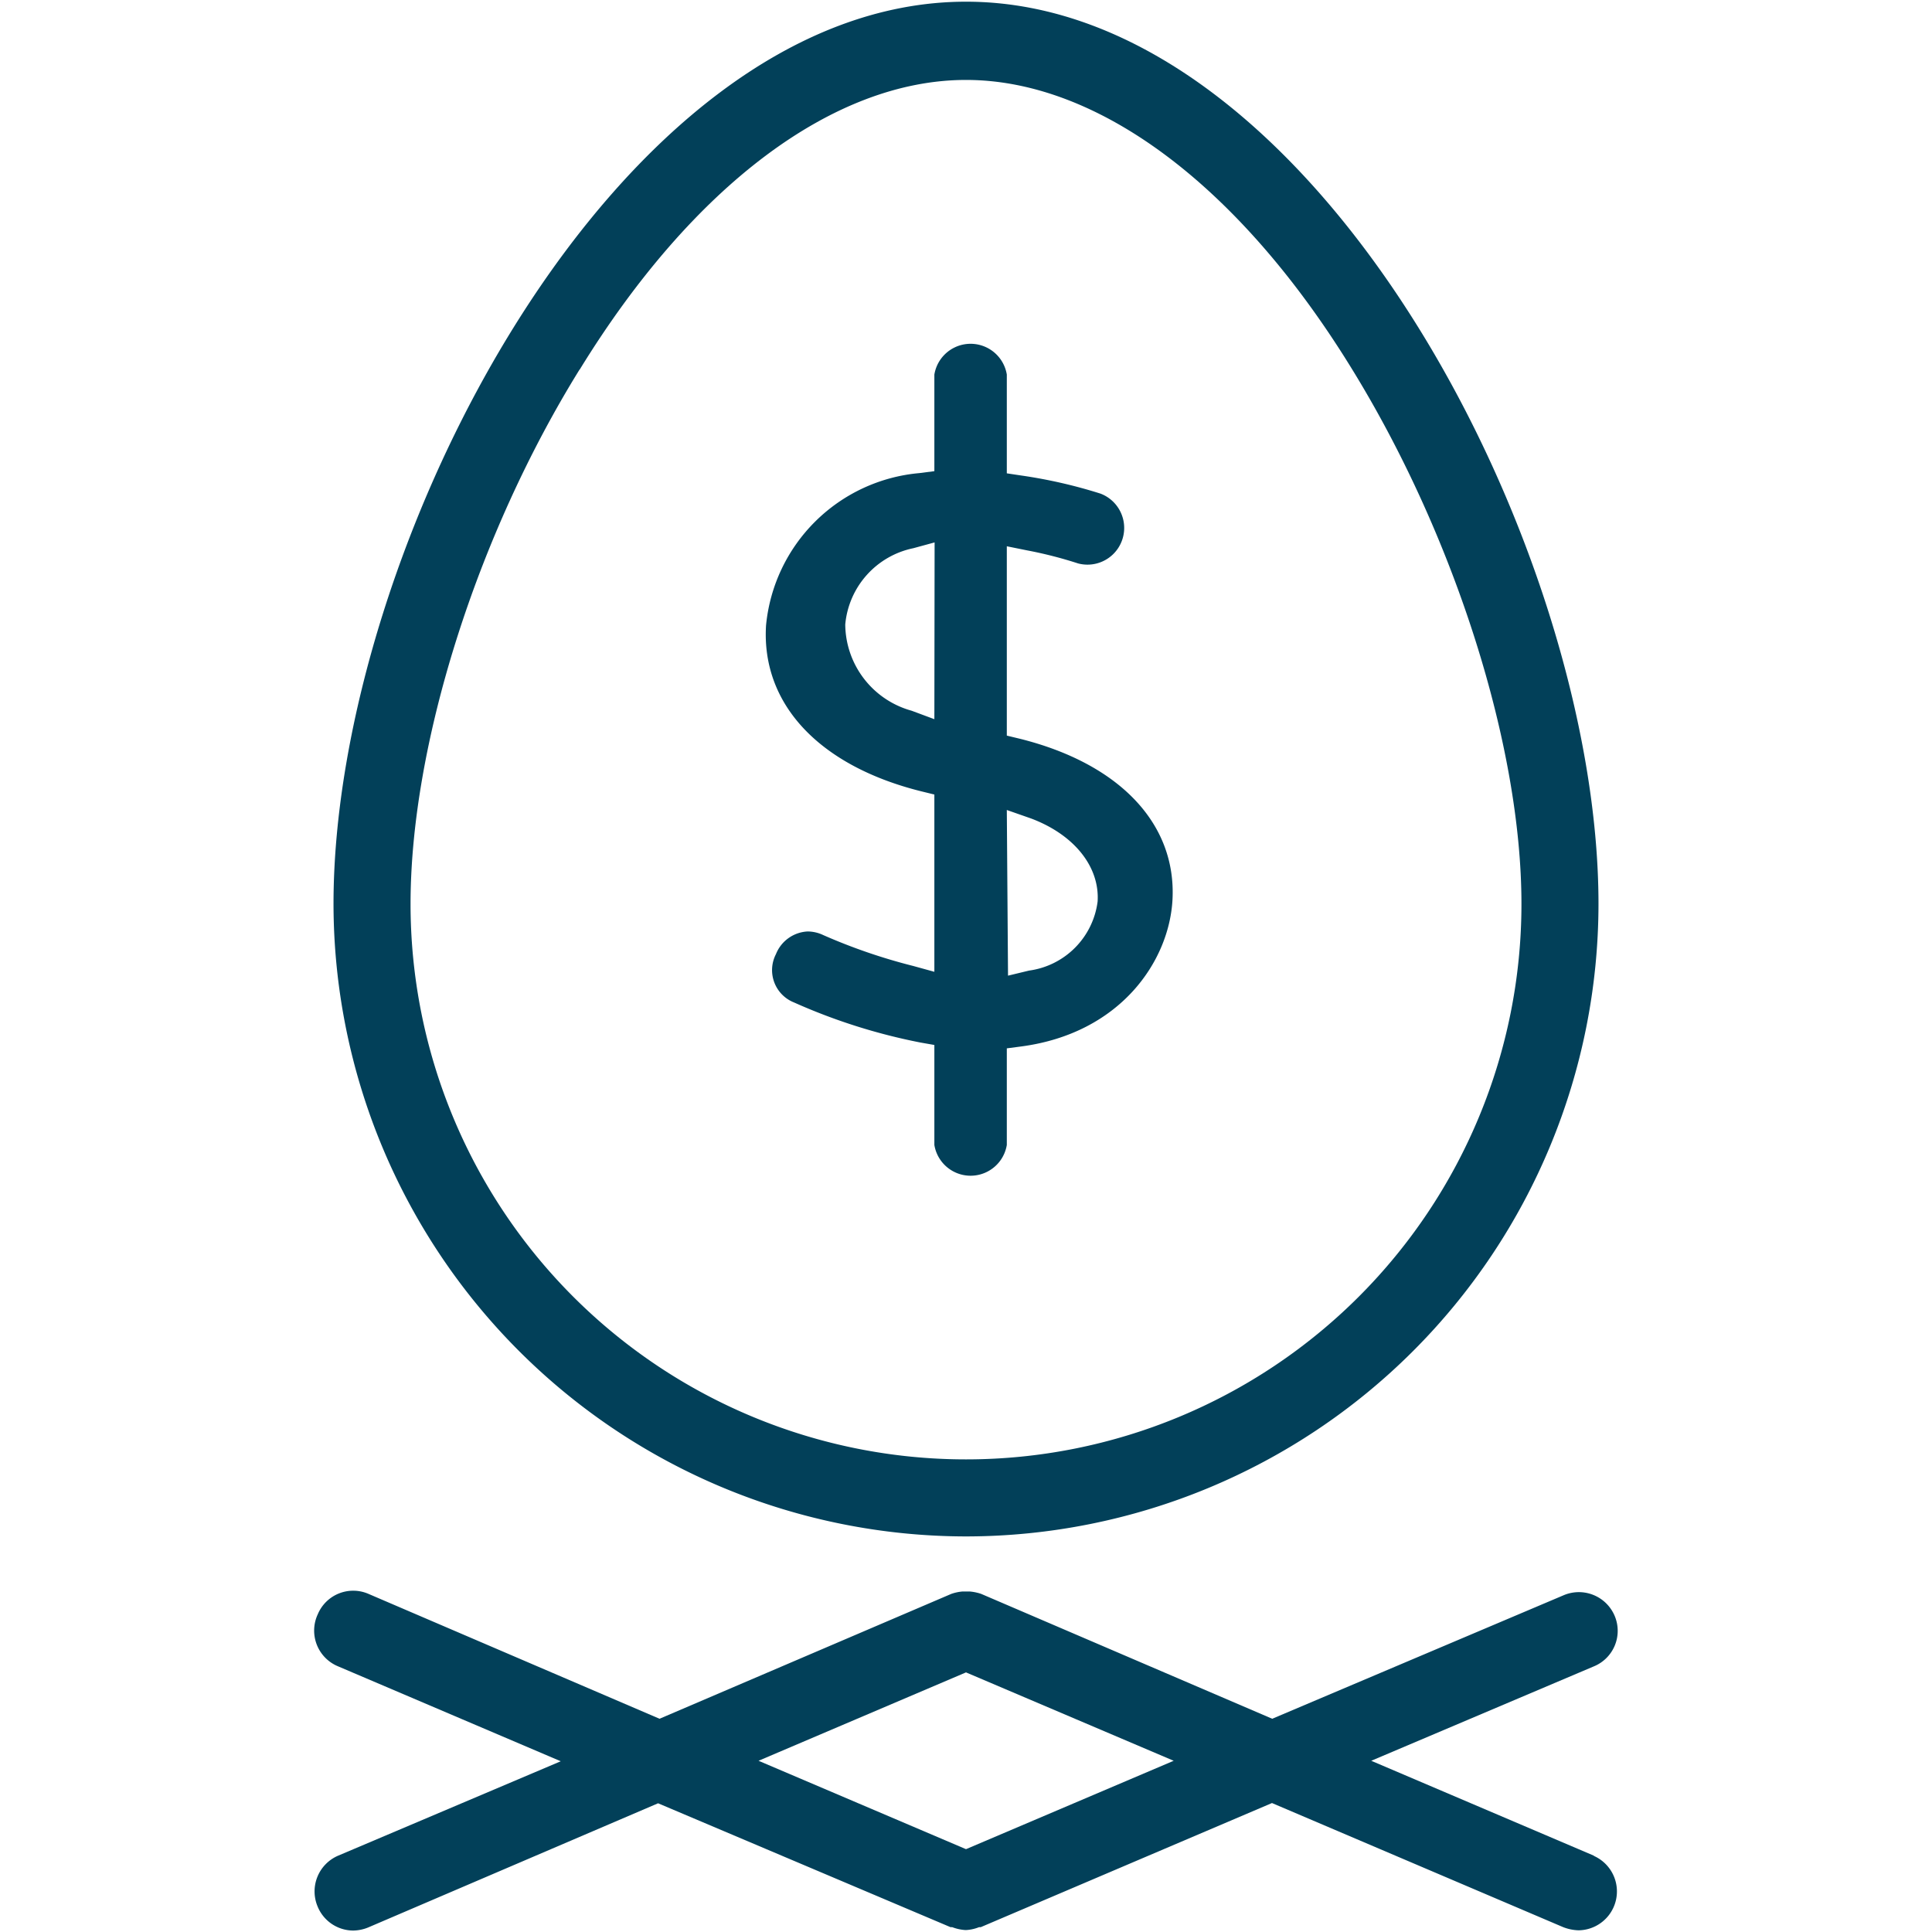
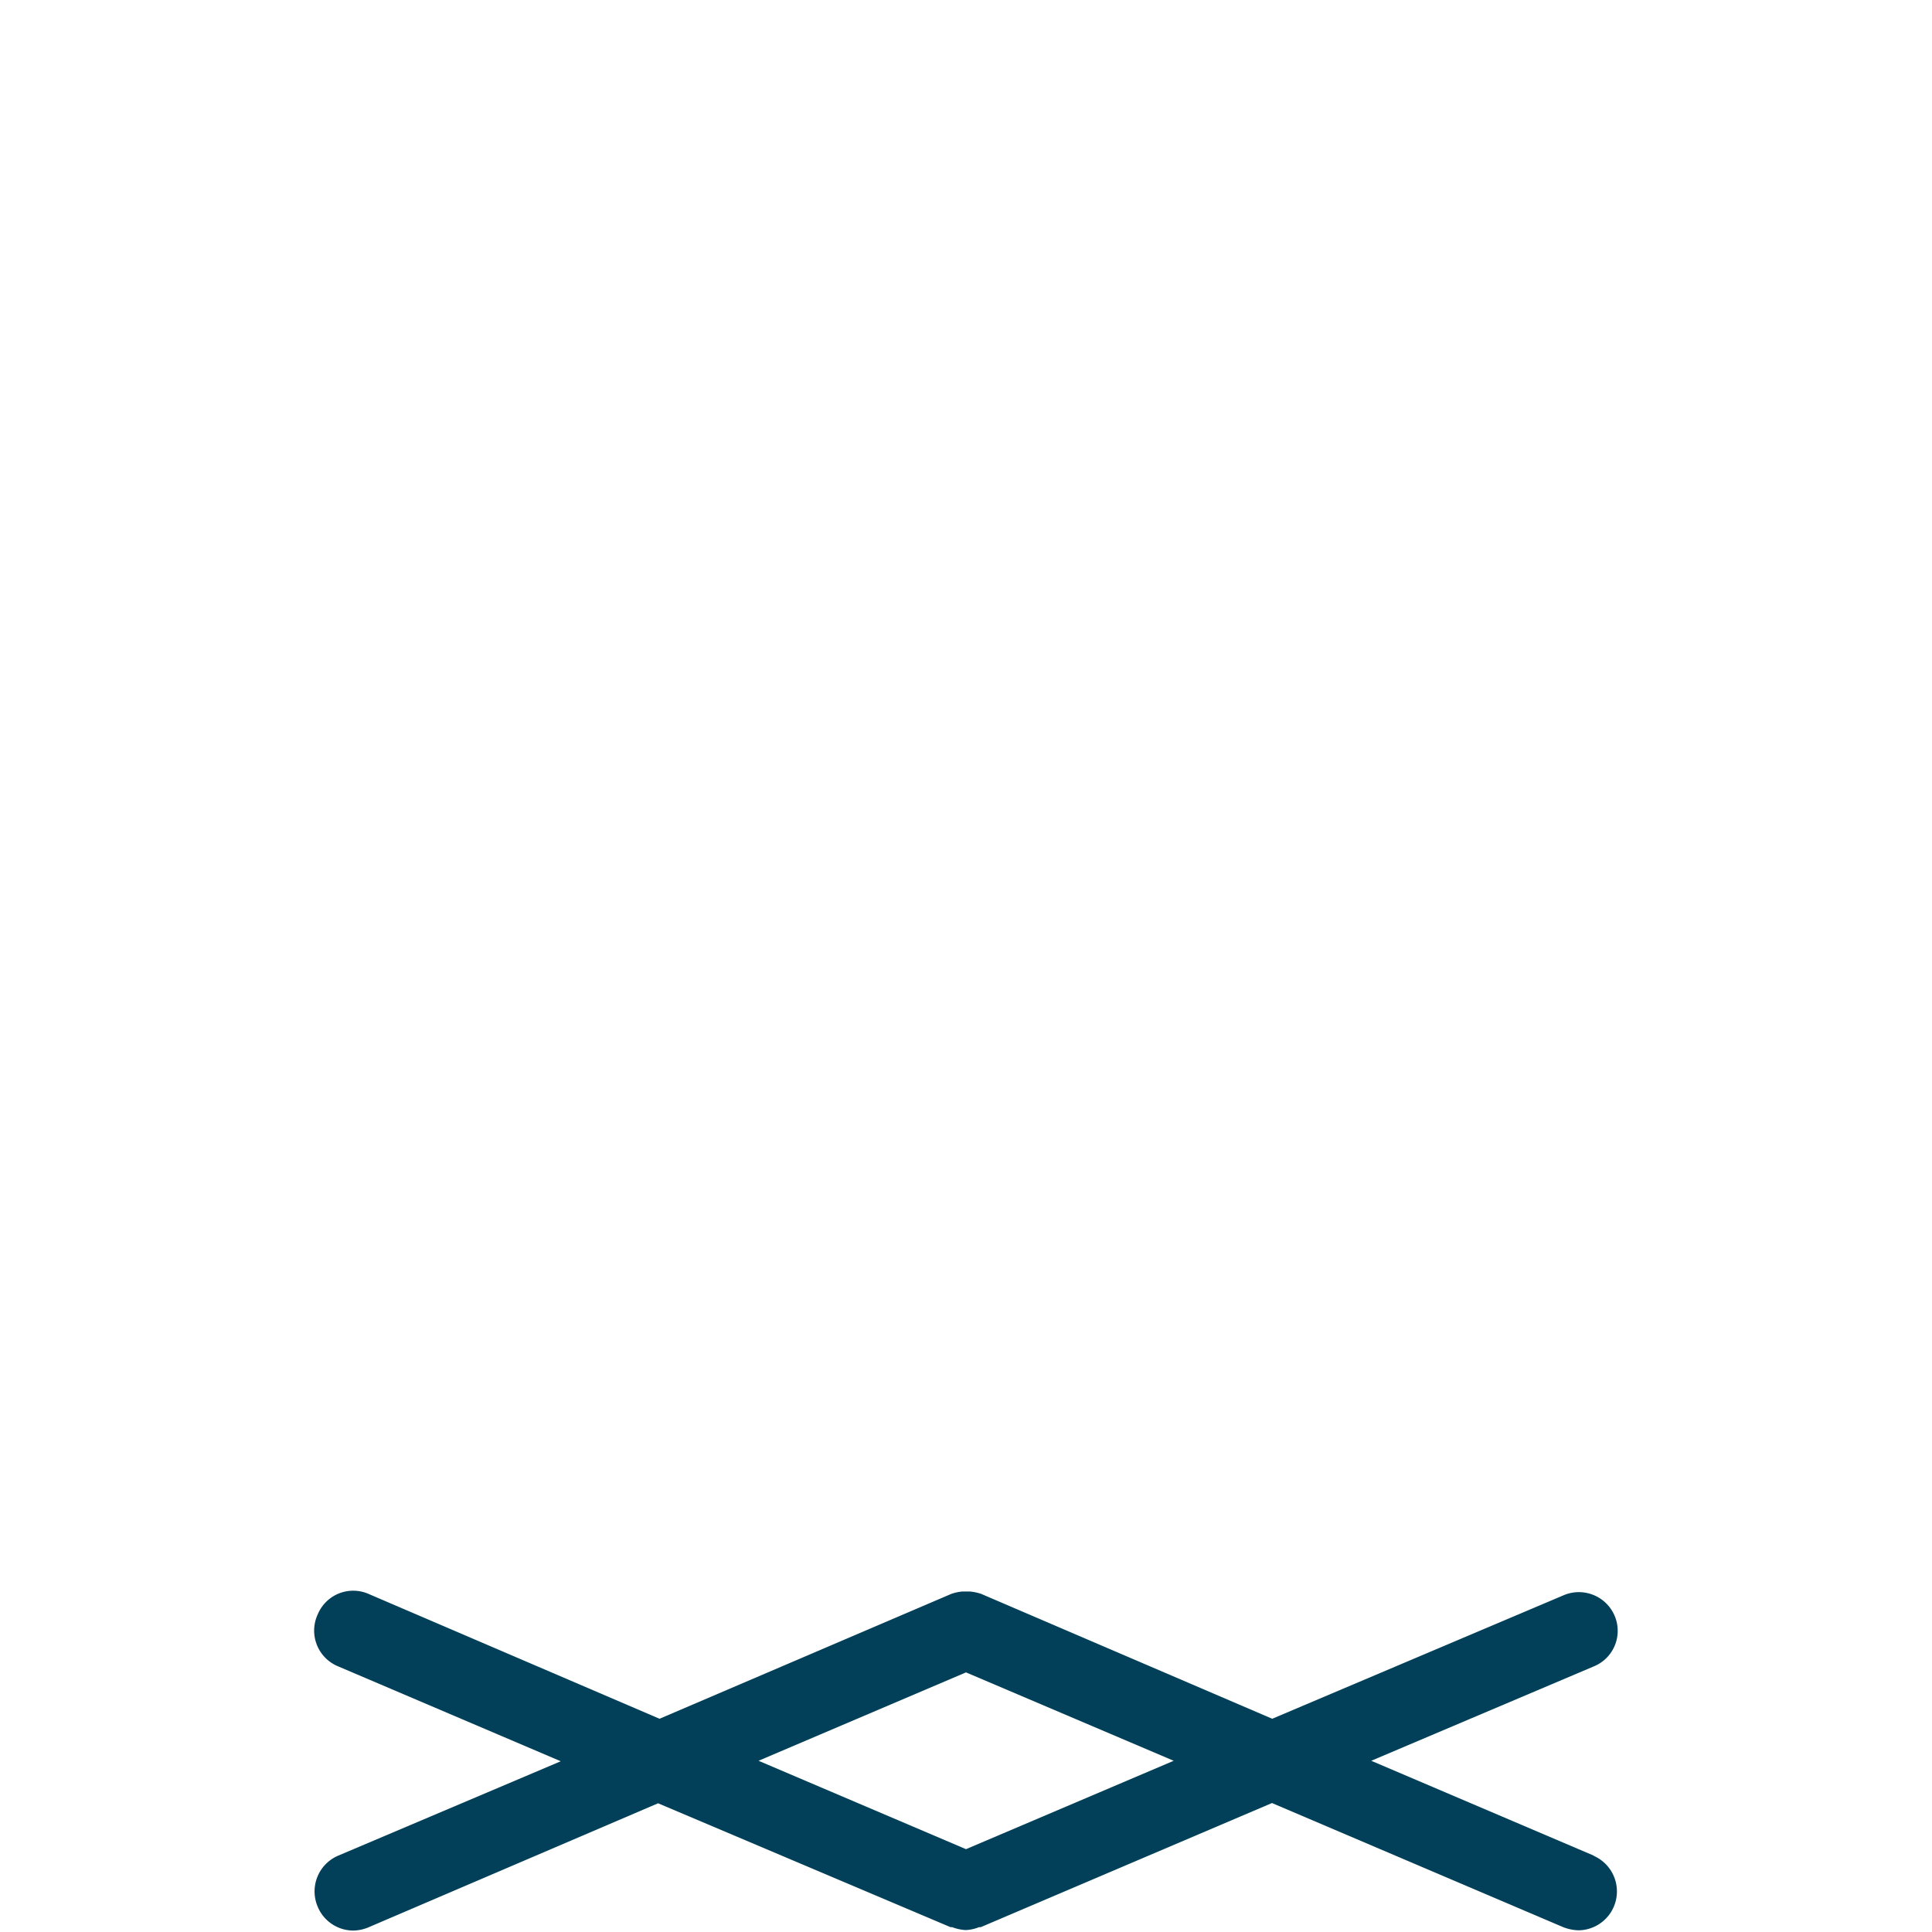
<svg xmlns="http://www.w3.org/2000/svg" id="Layer_1" data-name="Layer 1" viewBox="0 0 80 80">
  <defs>
    <style>.cls-1{fill:#024059;}</style>
  </defs>
-   <path id="Path_882" data-name="Path 882" class="cls-1" d="M40,63.62A26.21,26.21,0,0,0,66.19,37.43C66.19,22.68,54.46.07,40,.07S13.81,22.67,13.81,37.43A26.22,26.22,0,0,0,40,63.62ZM24,15.31c4.69-7.64,10.53-12,16-12s11.33,4.38,16,12c4.23,6.88,7,15.57,7,22.12a23,23,0,0,1-46,0c0-6.56,2.73-15.24,7-22.13Z" />
  <path id="Path_884" data-name="Path 884" class="cls-1" d="M66,76.84l-9.22-3.93L66,69a1.59,1.59,0,0,0,.86-2.09h0a1.61,1.61,0,0,0-2.1-.86h0L52.68,71.17,40.63,66a0,0,0,0,1,0,0,2,2,0,0,0-.48-.1l-.14,0-.15,0a1.88,1.88,0,0,0-.47.1,0,0,0,0,0,0,0L27.31,71.17,15.26,66a1.59,1.59,0,0,0-2.1.84h0A1.6,1.6,0,0,0,14,69h0l9.22,3.93L14,76.84a1.61,1.61,0,0,0-.85,2.1h0a1.6,1.6,0,0,0,1.47,1,1.69,1.69,0,0,0,.63-.13l12-5.14L39.36,79.8h.07a1.81,1.81,0,0,0,.56.12h0a1.69,1.69,0,0,0,.55-.12h.07l12.06-5.14L64.73,79.8a1.91,1.91,0,0,0,.63.13A1.61,1.61,0,0,0,66,76.85Zm-26-.27-8.59-3.66L40,69.25l8.6,3.66Z" />
-   <path class="cls-1" d="M38.69,43.27v4.14a1.52,1.52,0,0,0,3,0v-4l.61-.08c4.1-.55,6.11-3.53,6.25-6.07.17-3.15-2.19-5.64-6.32-6.67l-.54-.13V22.62l.84.17a17.18,17.18,0,0,1,2.11.54,1.52,1.52,0,0,0,.93-2.89,20.5,20.5,0,0,0-3.28-.75l-.6-.09V15.51a1.52,1.52,0,0,0-3,0v4l-.62.08a7,7,0,0,0-6.35,6.31c-.2,3.26,2.21,5.82,6.44,6.87l.53.13v7.34L37.82,40a23.46,23.46,0,0,1-3.73-1.28,1.52,1.52,0,0,0-.65-.15,1.49,1.49,0,0,0-1.31.94,1.44,1.44,0,0,0,.75,2,24.2,24.2,0,0,0,5.24,1.66Zm3-9.73,1,.35c1.79.67,2.85,2,2.76,3.44a3.31,3.31,0,0,1-2.84,2.86l-.87.21Zm-3-3.76-.94-.35A3.74,3.74,0,0,1,35,25.86a3.55,3.55,0,0,1,2.82-3.16l.88-.24Z" />
</svg>